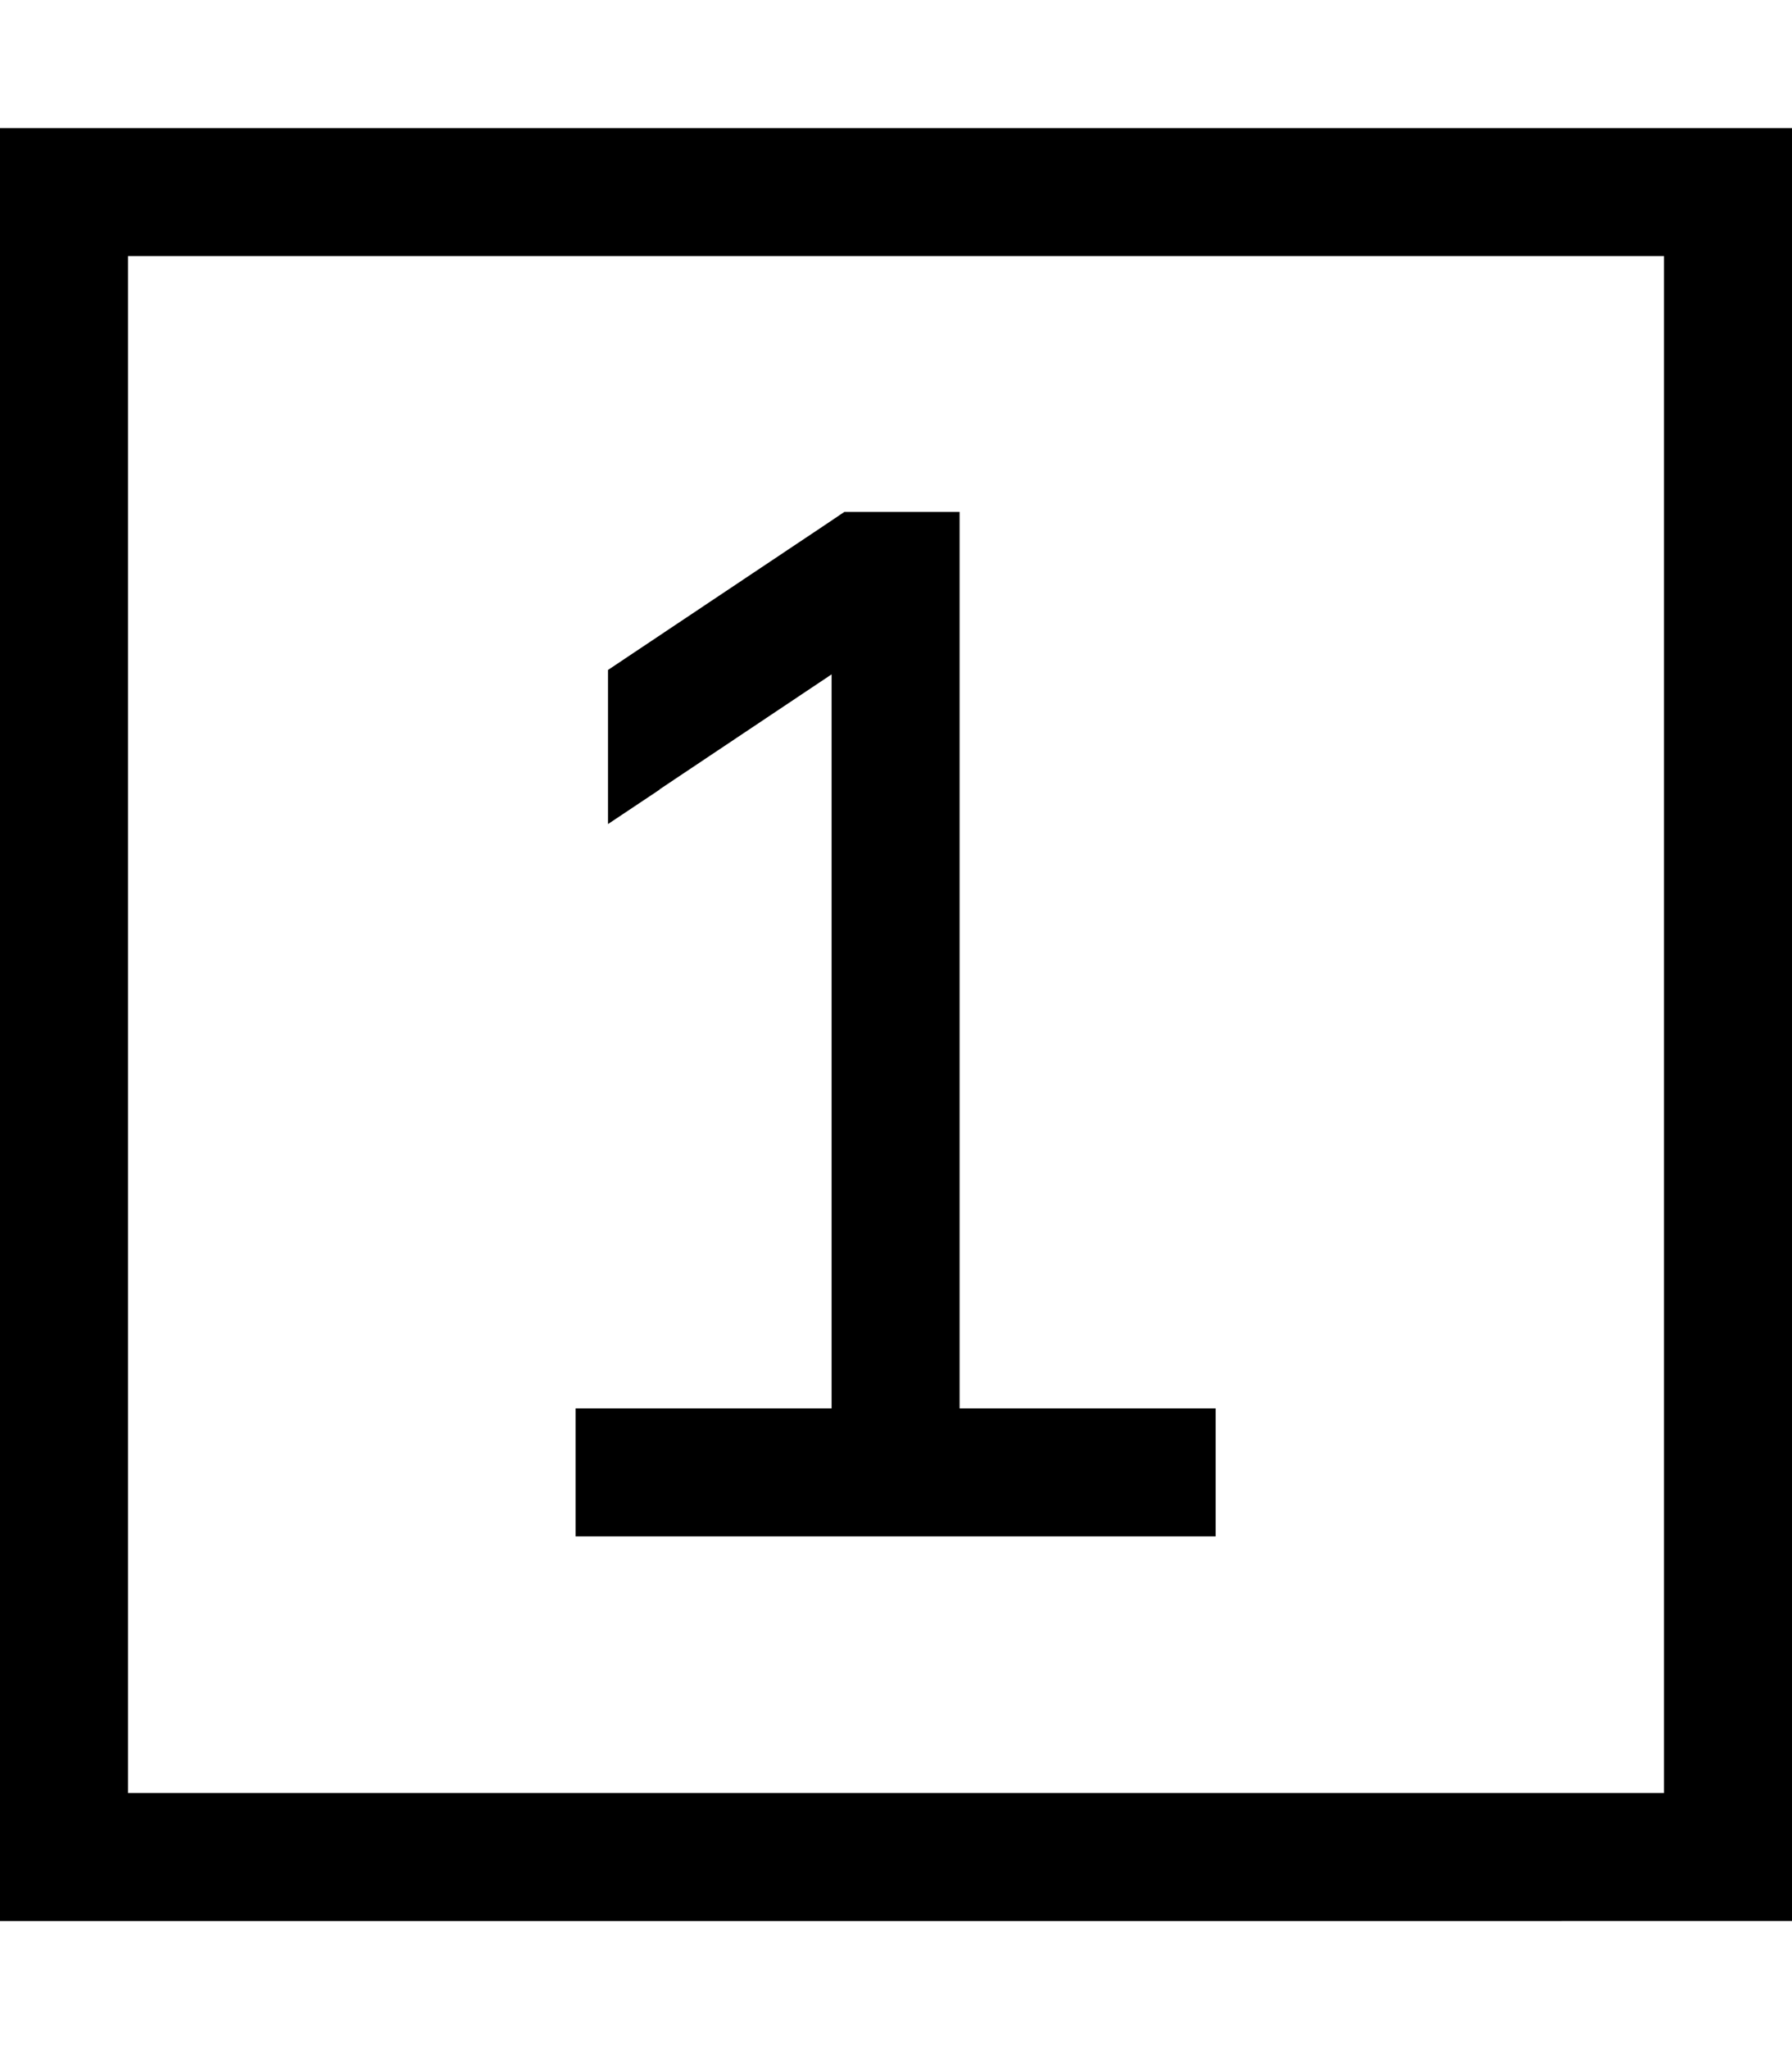
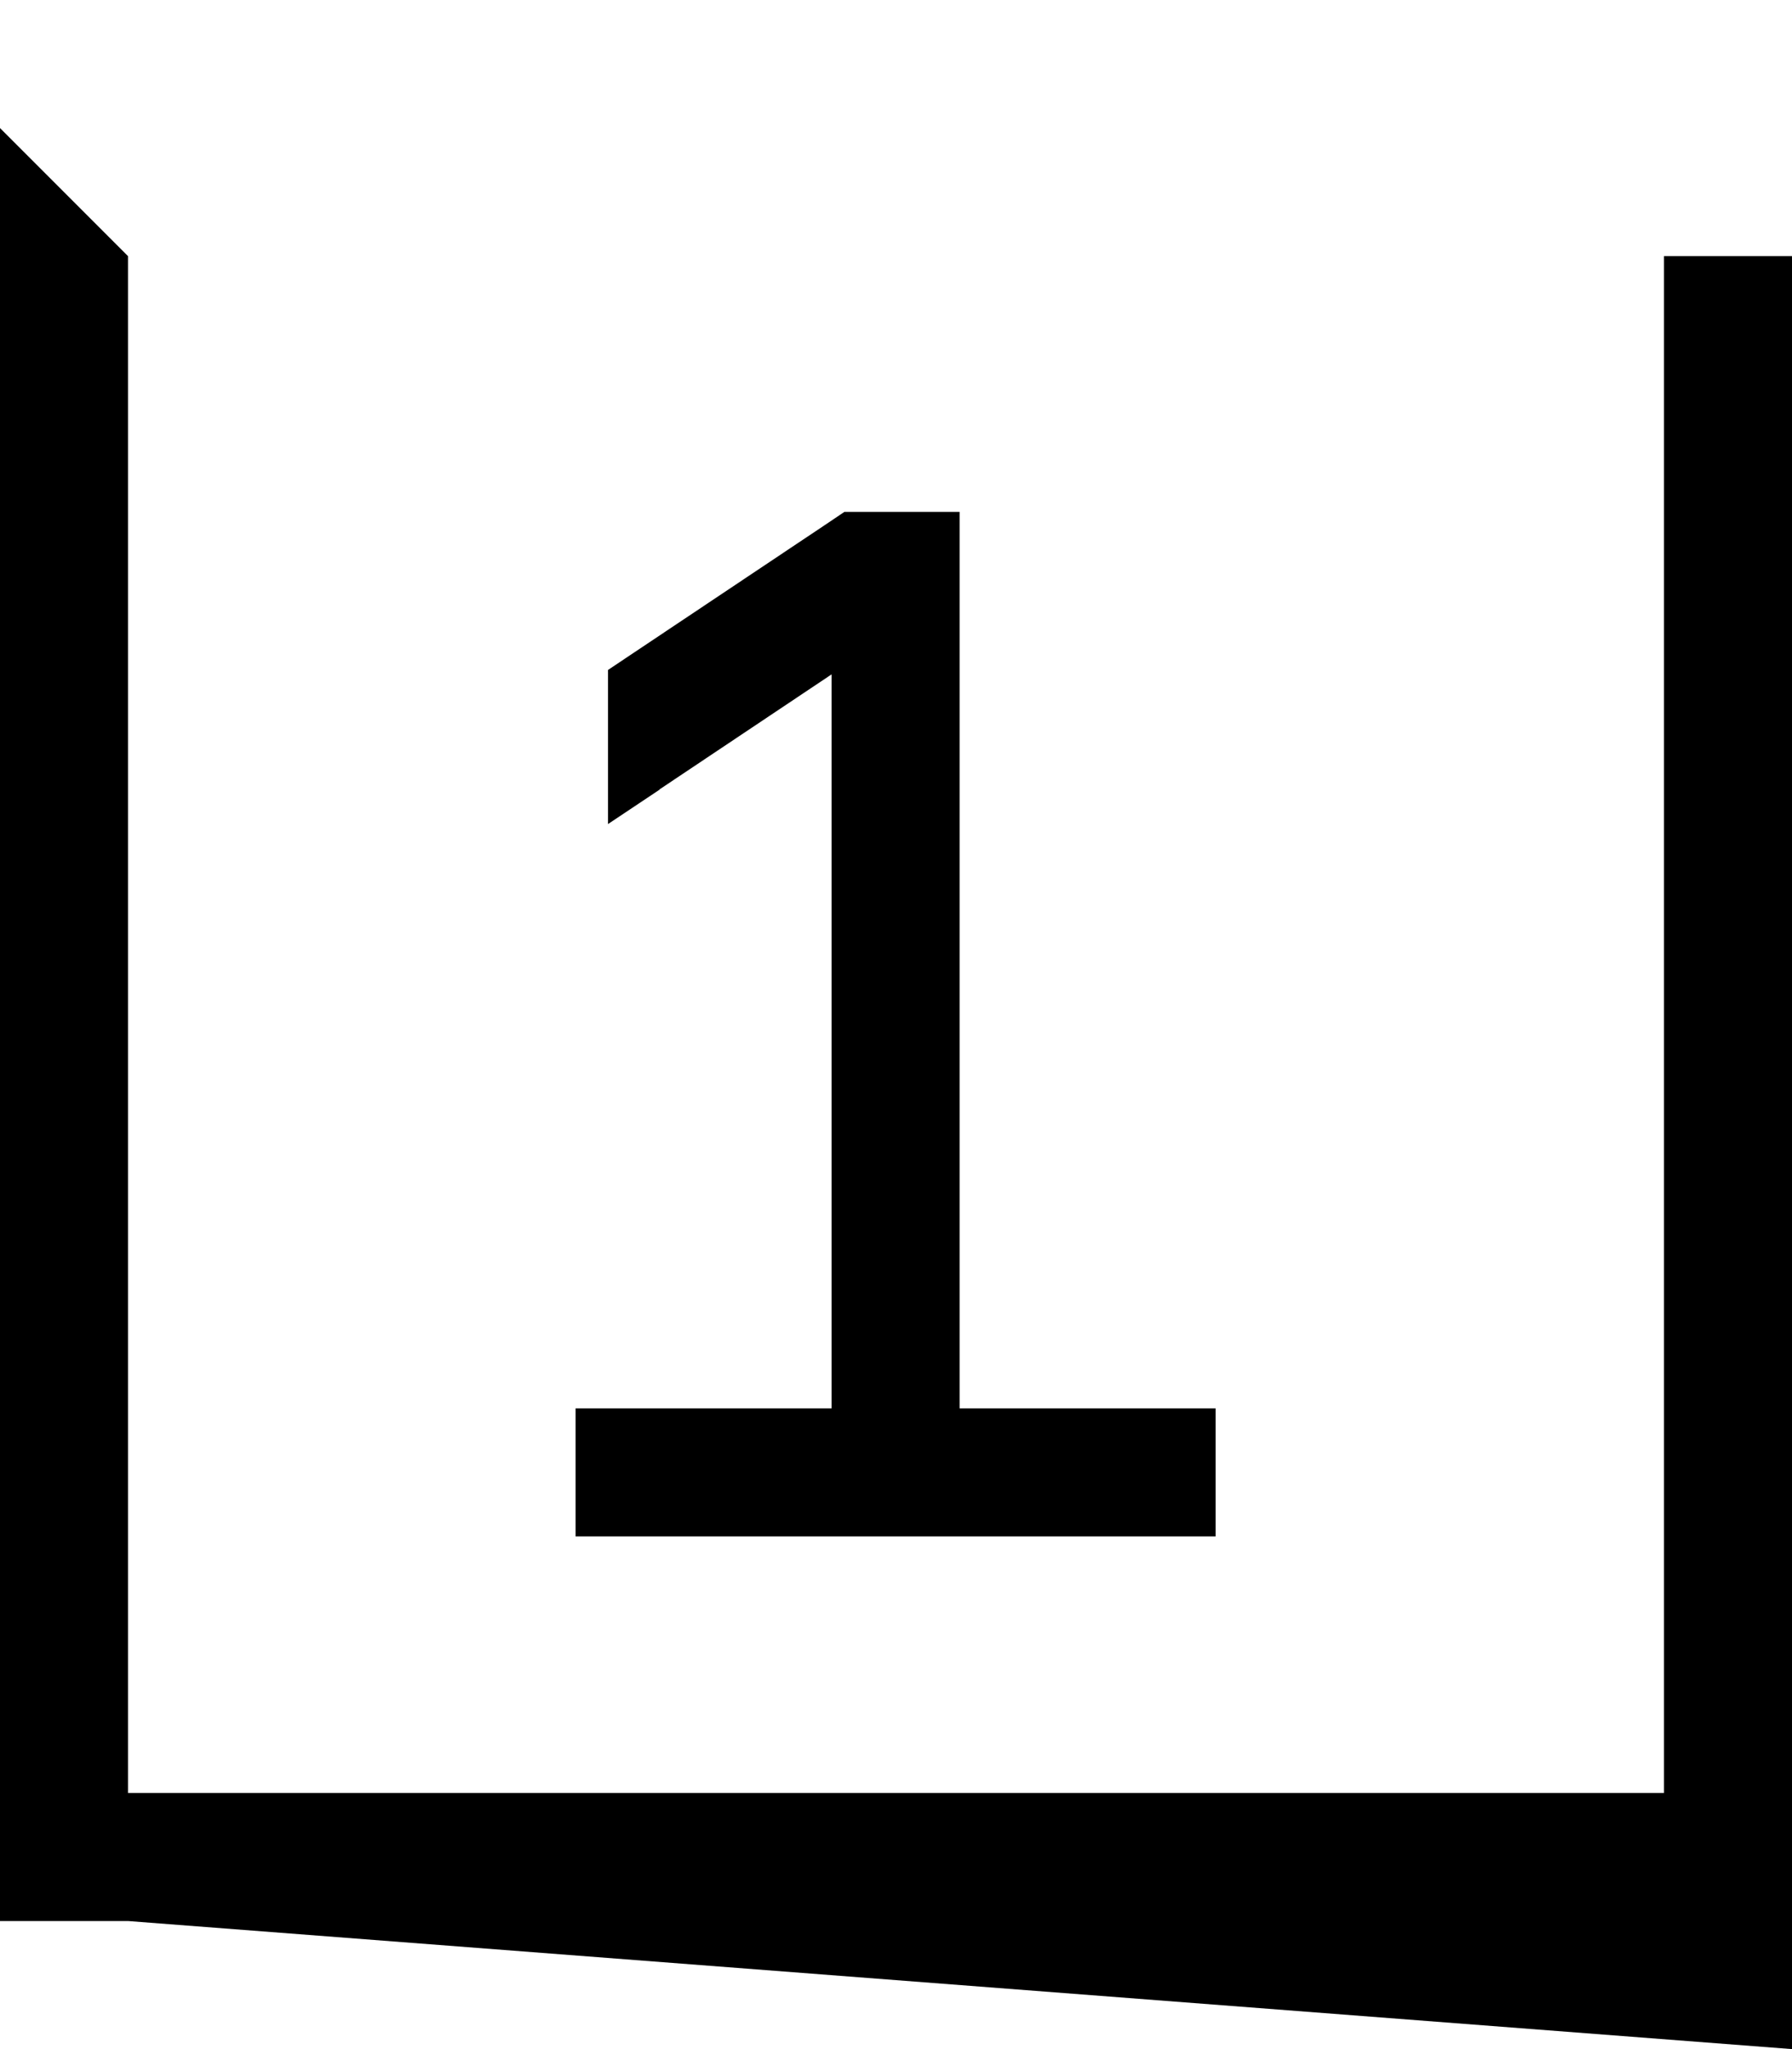
<svg xmlns="http://www.w3.org/2000/svg" viewBox="0 0 448 512">
-   <path d="M32 64l0 384 384 0 0-384L32 64zM0 32l32 0 384 0 32 0 0 32 0 384 0 32-32 0L32 480 0 480l0-32L0 64 0 32zM164.9 197.3L152 205.9l0-38.5 55.1-36.8 4-2.7 4.8 0 8 0 16 0 0 16 0 208 48 0 16 0 0 32-16 0-64 0-64 0-16 0 0-32 16 0 48 0 0-183.4-43.1 28.8z" />
+   <path d="M32 64l0 384 384 0 0-384L32 64zl32 0 384 0 32 0 0 32 0 384 0 32-32 0L32 480 0 480l0-32L0 64 0 32zM164.9 197.3L152 205.9l0-38.5 55.1-36.8 4-2.7 4.8 0 8 0 16 0 0 16 0 208 48 0 16 0 0 32-16 0-64 0-64 0-16 0 0-32 16 0 48 0 0-183.4-43.1 28.8z" />
</svg>